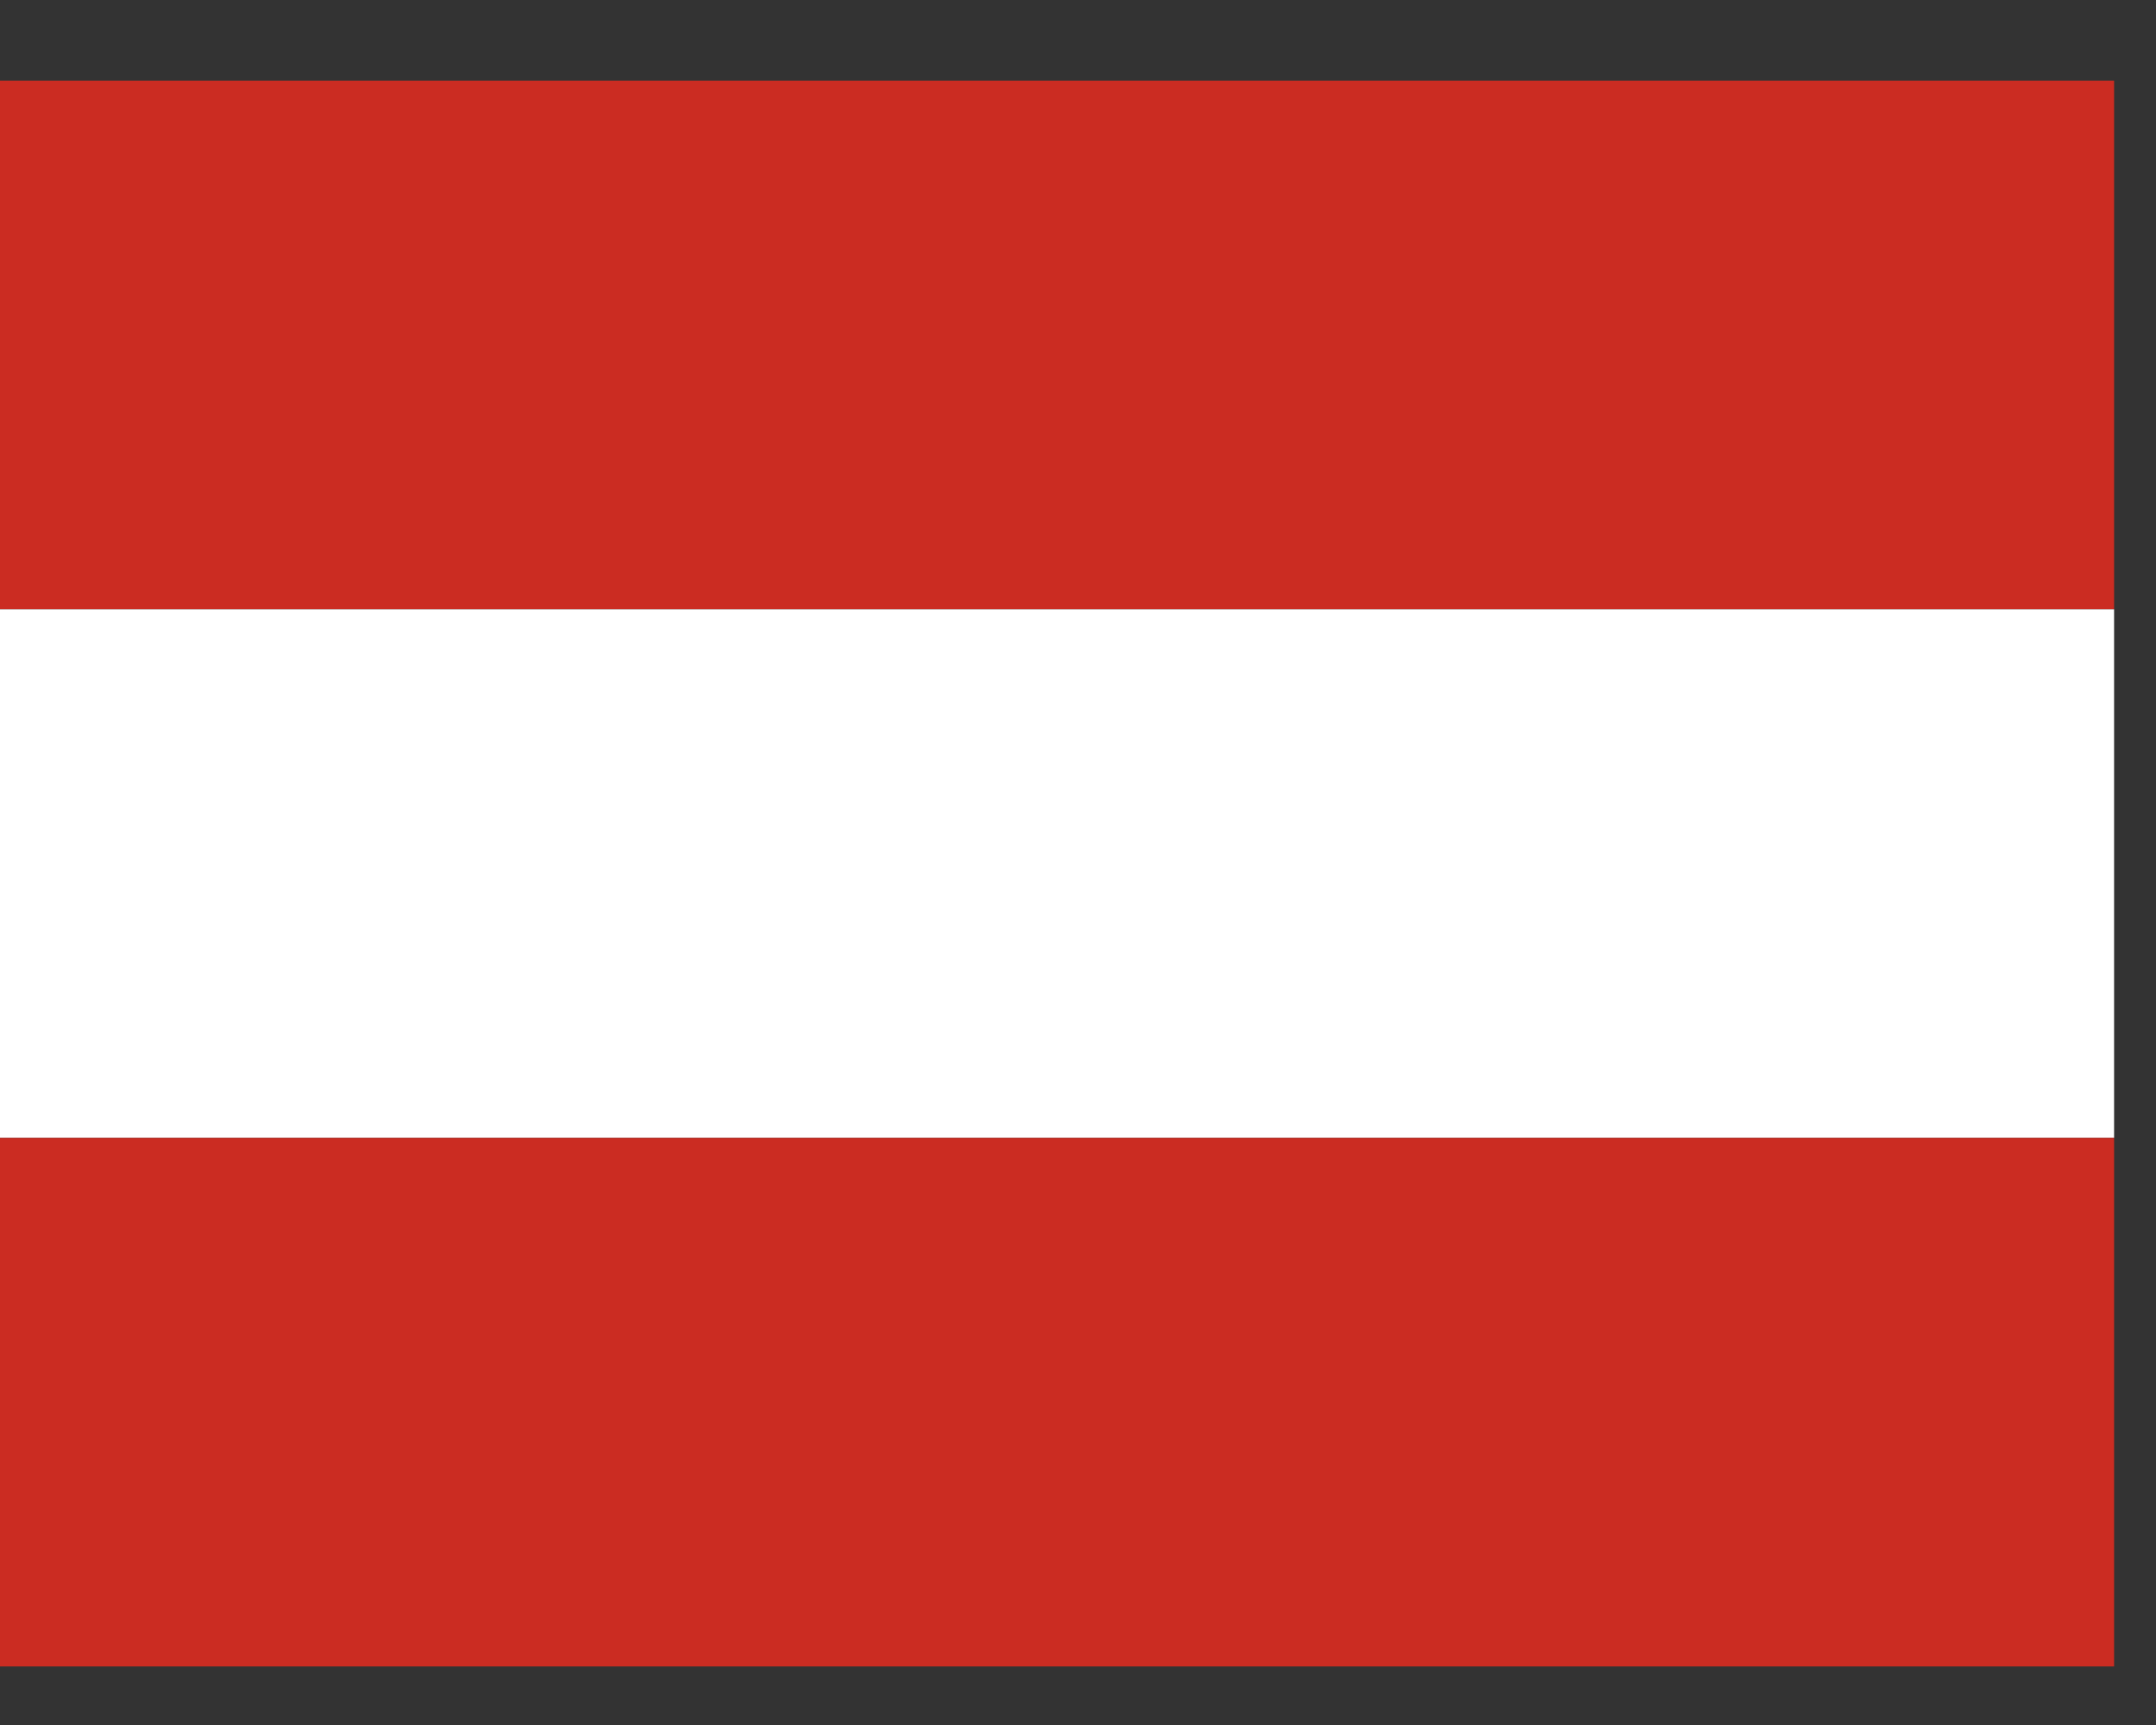
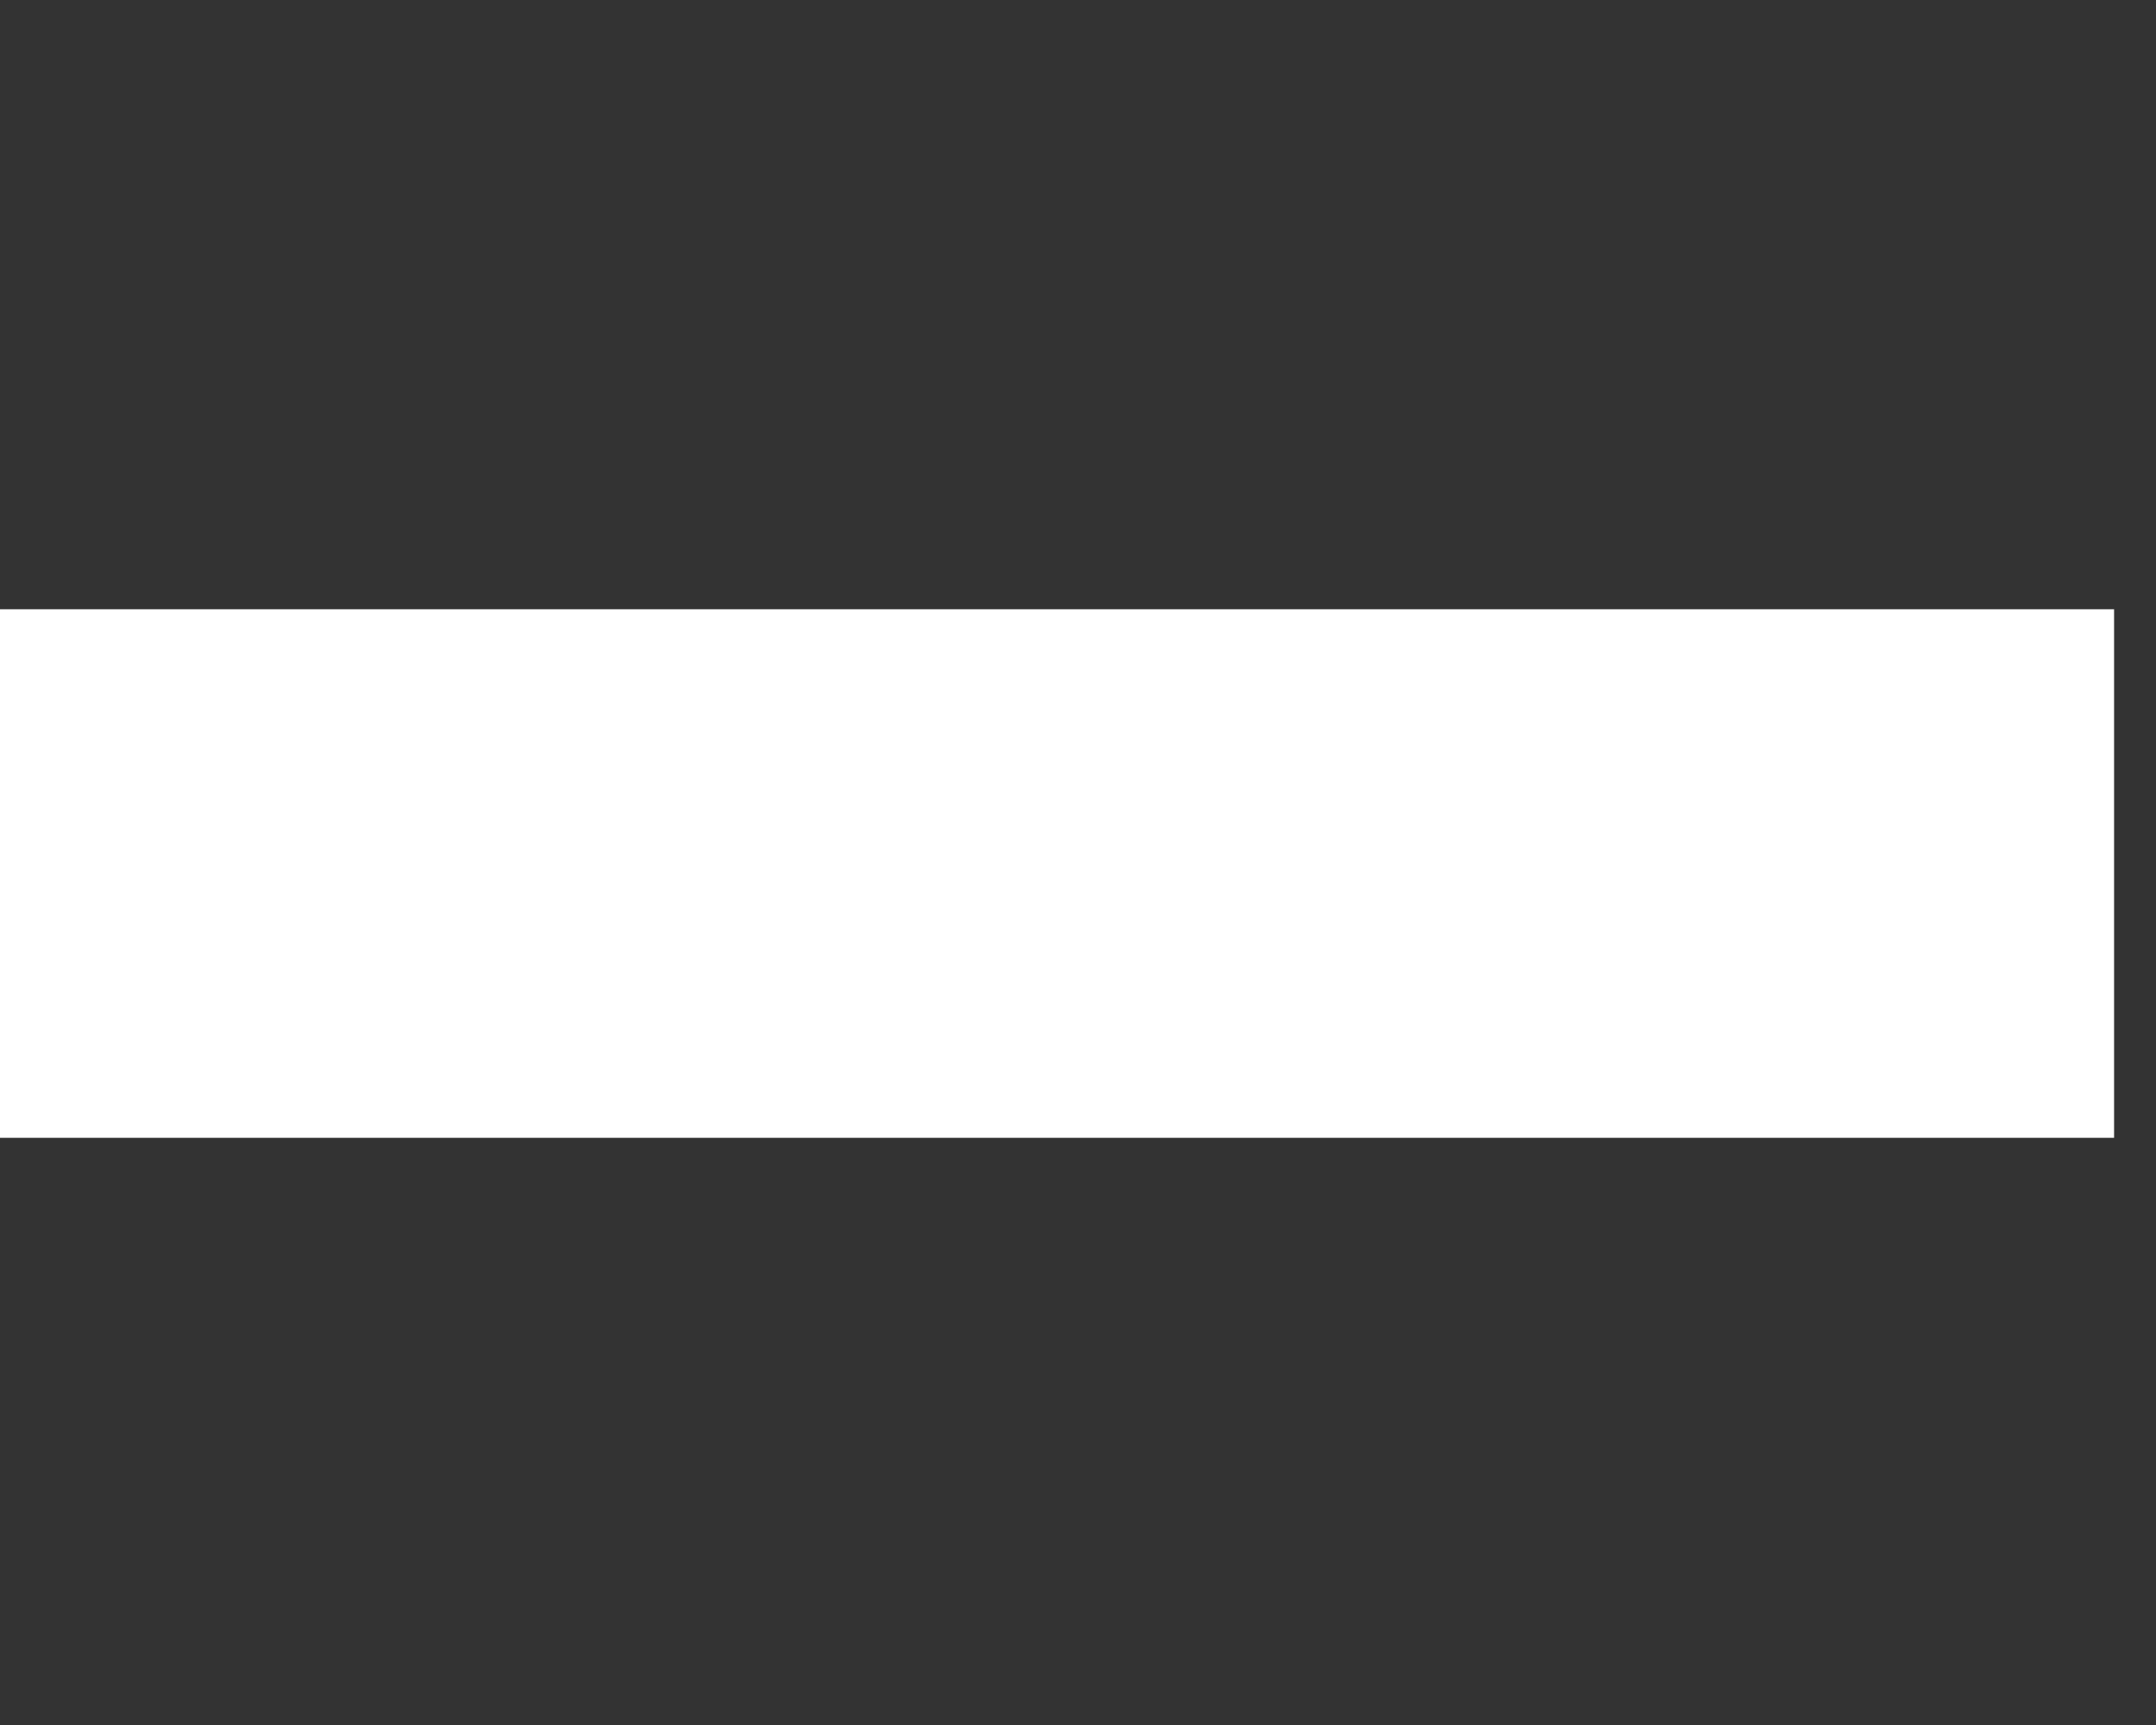
<svg xmlns="http://www.w3.org/2000/svg" width="25" height="20" viewBox="0 0 25 20" fill="none">
  <rect x="0" y="0" width="25" height="20" fill="#333333" stroke="none" />
-   <rect y="0.936" width="24.514" height="6.128" fill="#CB2C22" />
  <rect x="0" y="7.064" width="24.514" height="6.128" fill="white" />
-   <rect x="0" y="13.193" width="24.514" height="6.128" fill="#CB2C22" />
</svg>